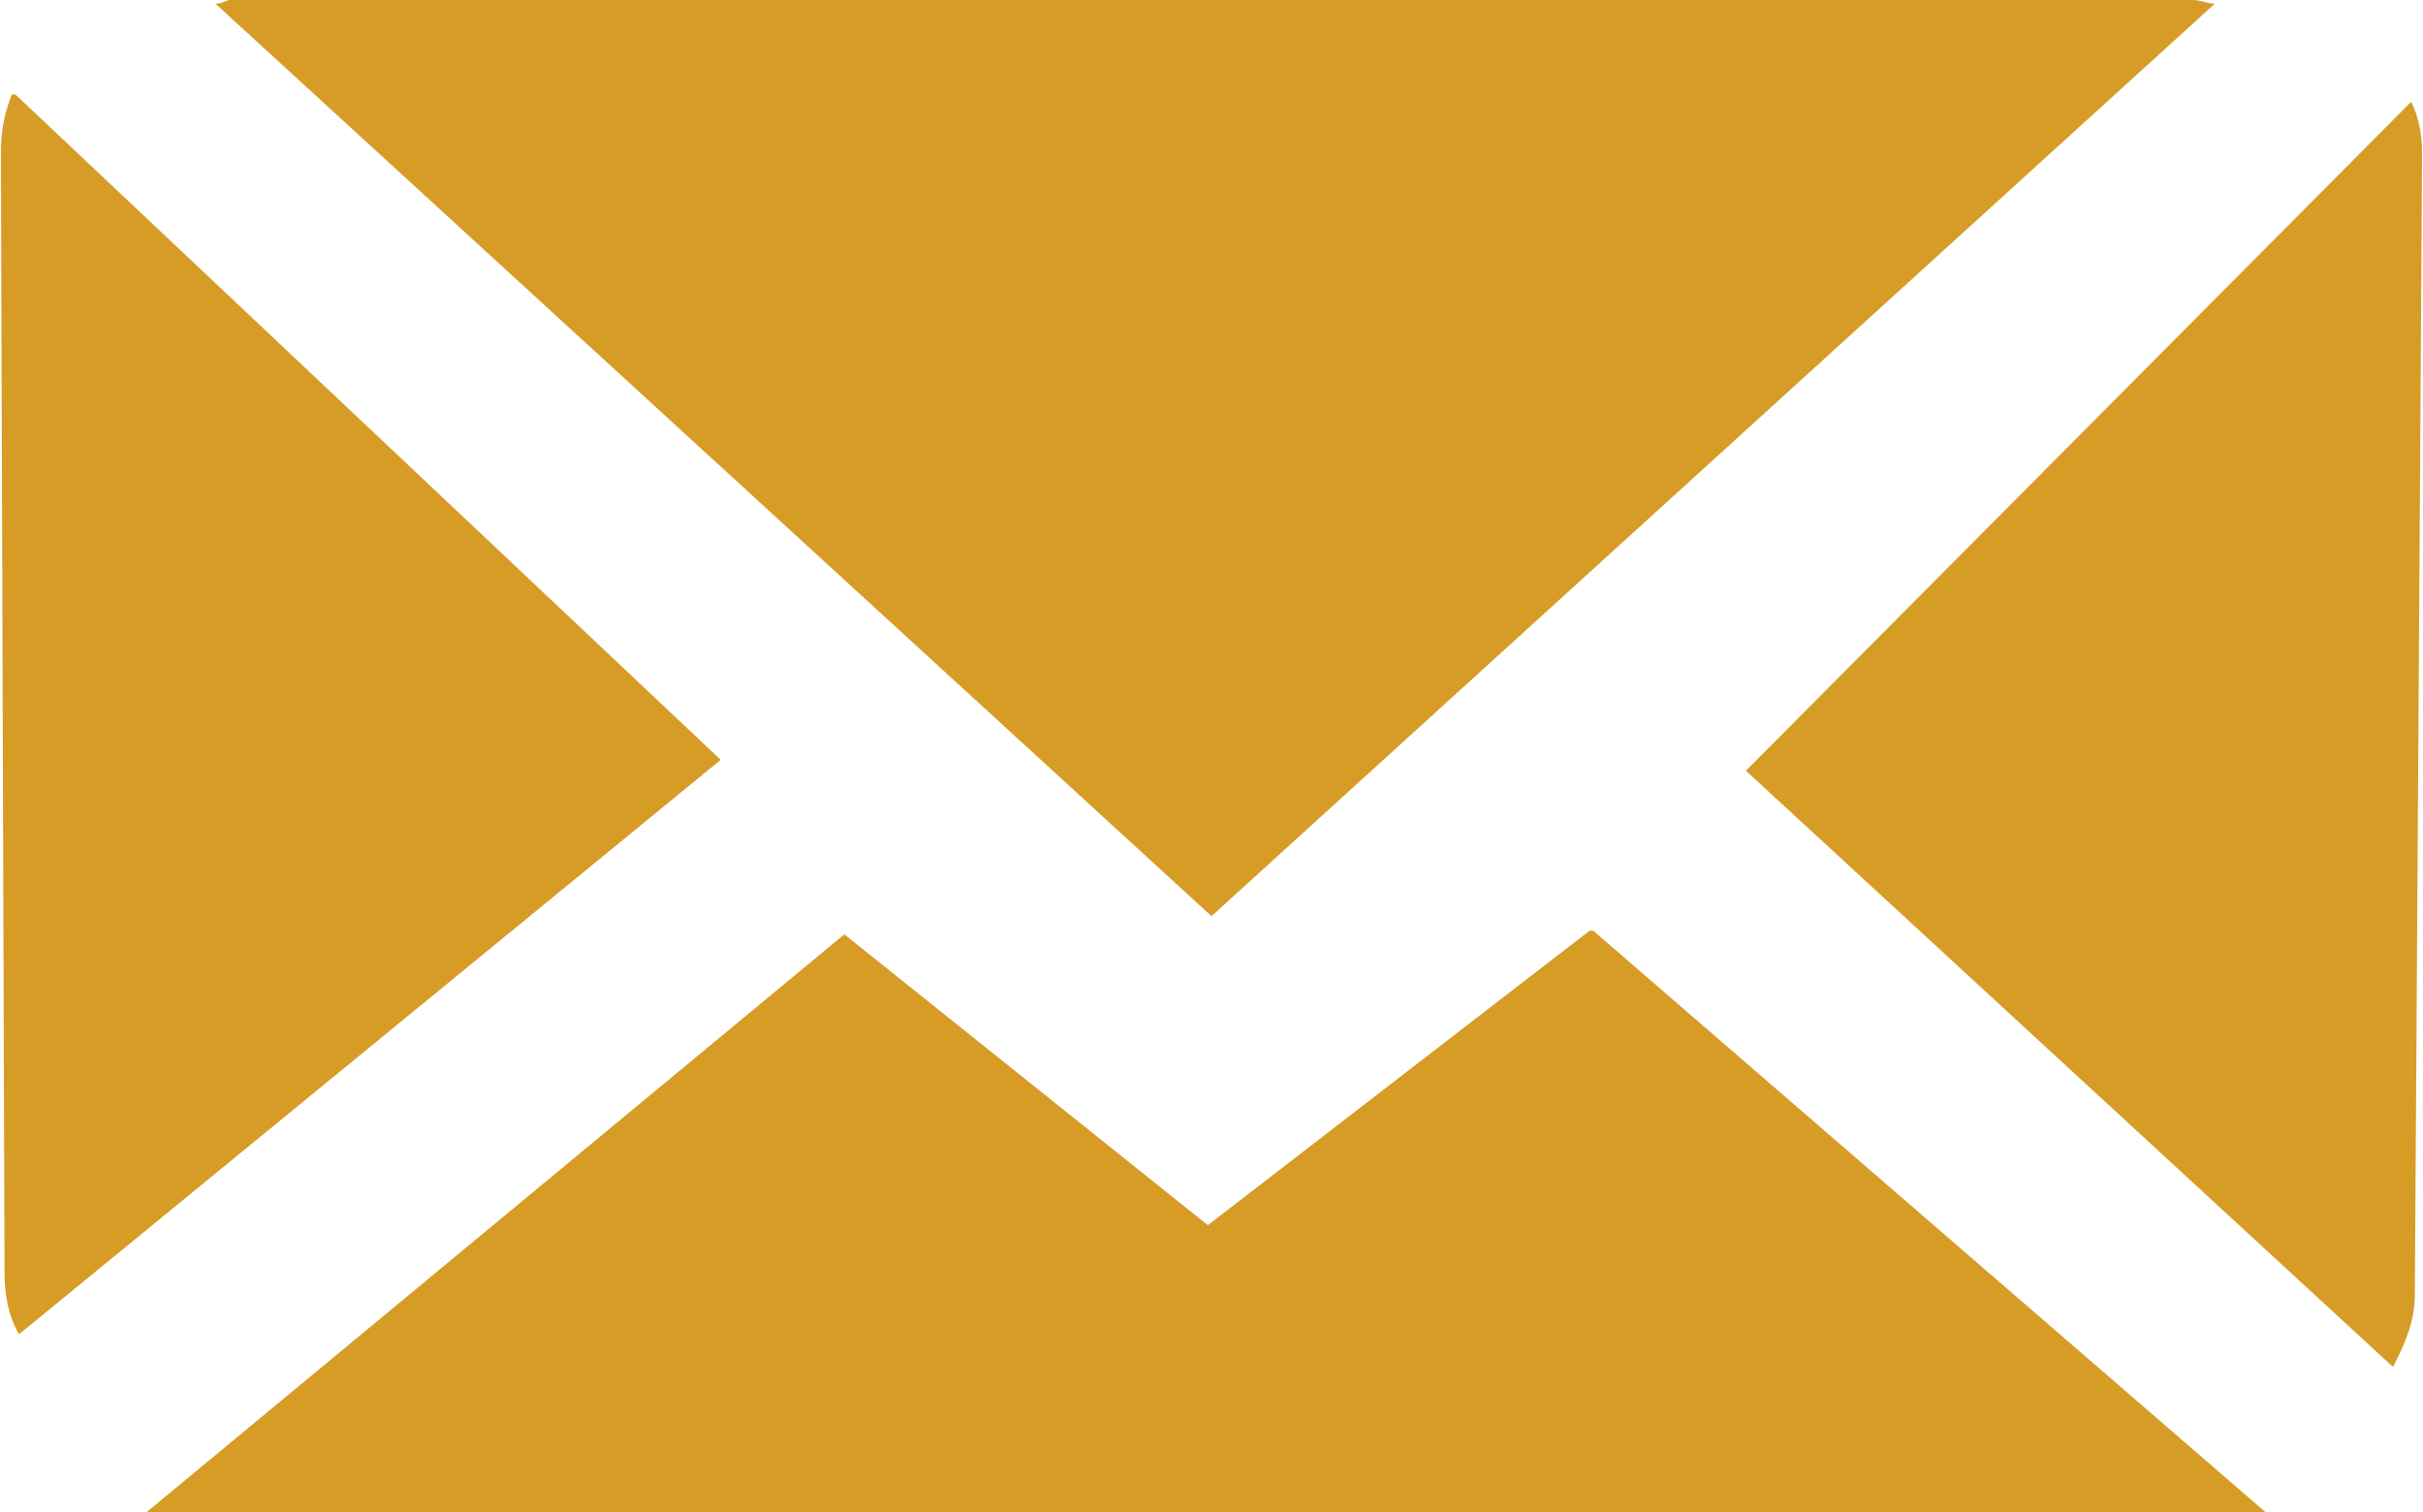
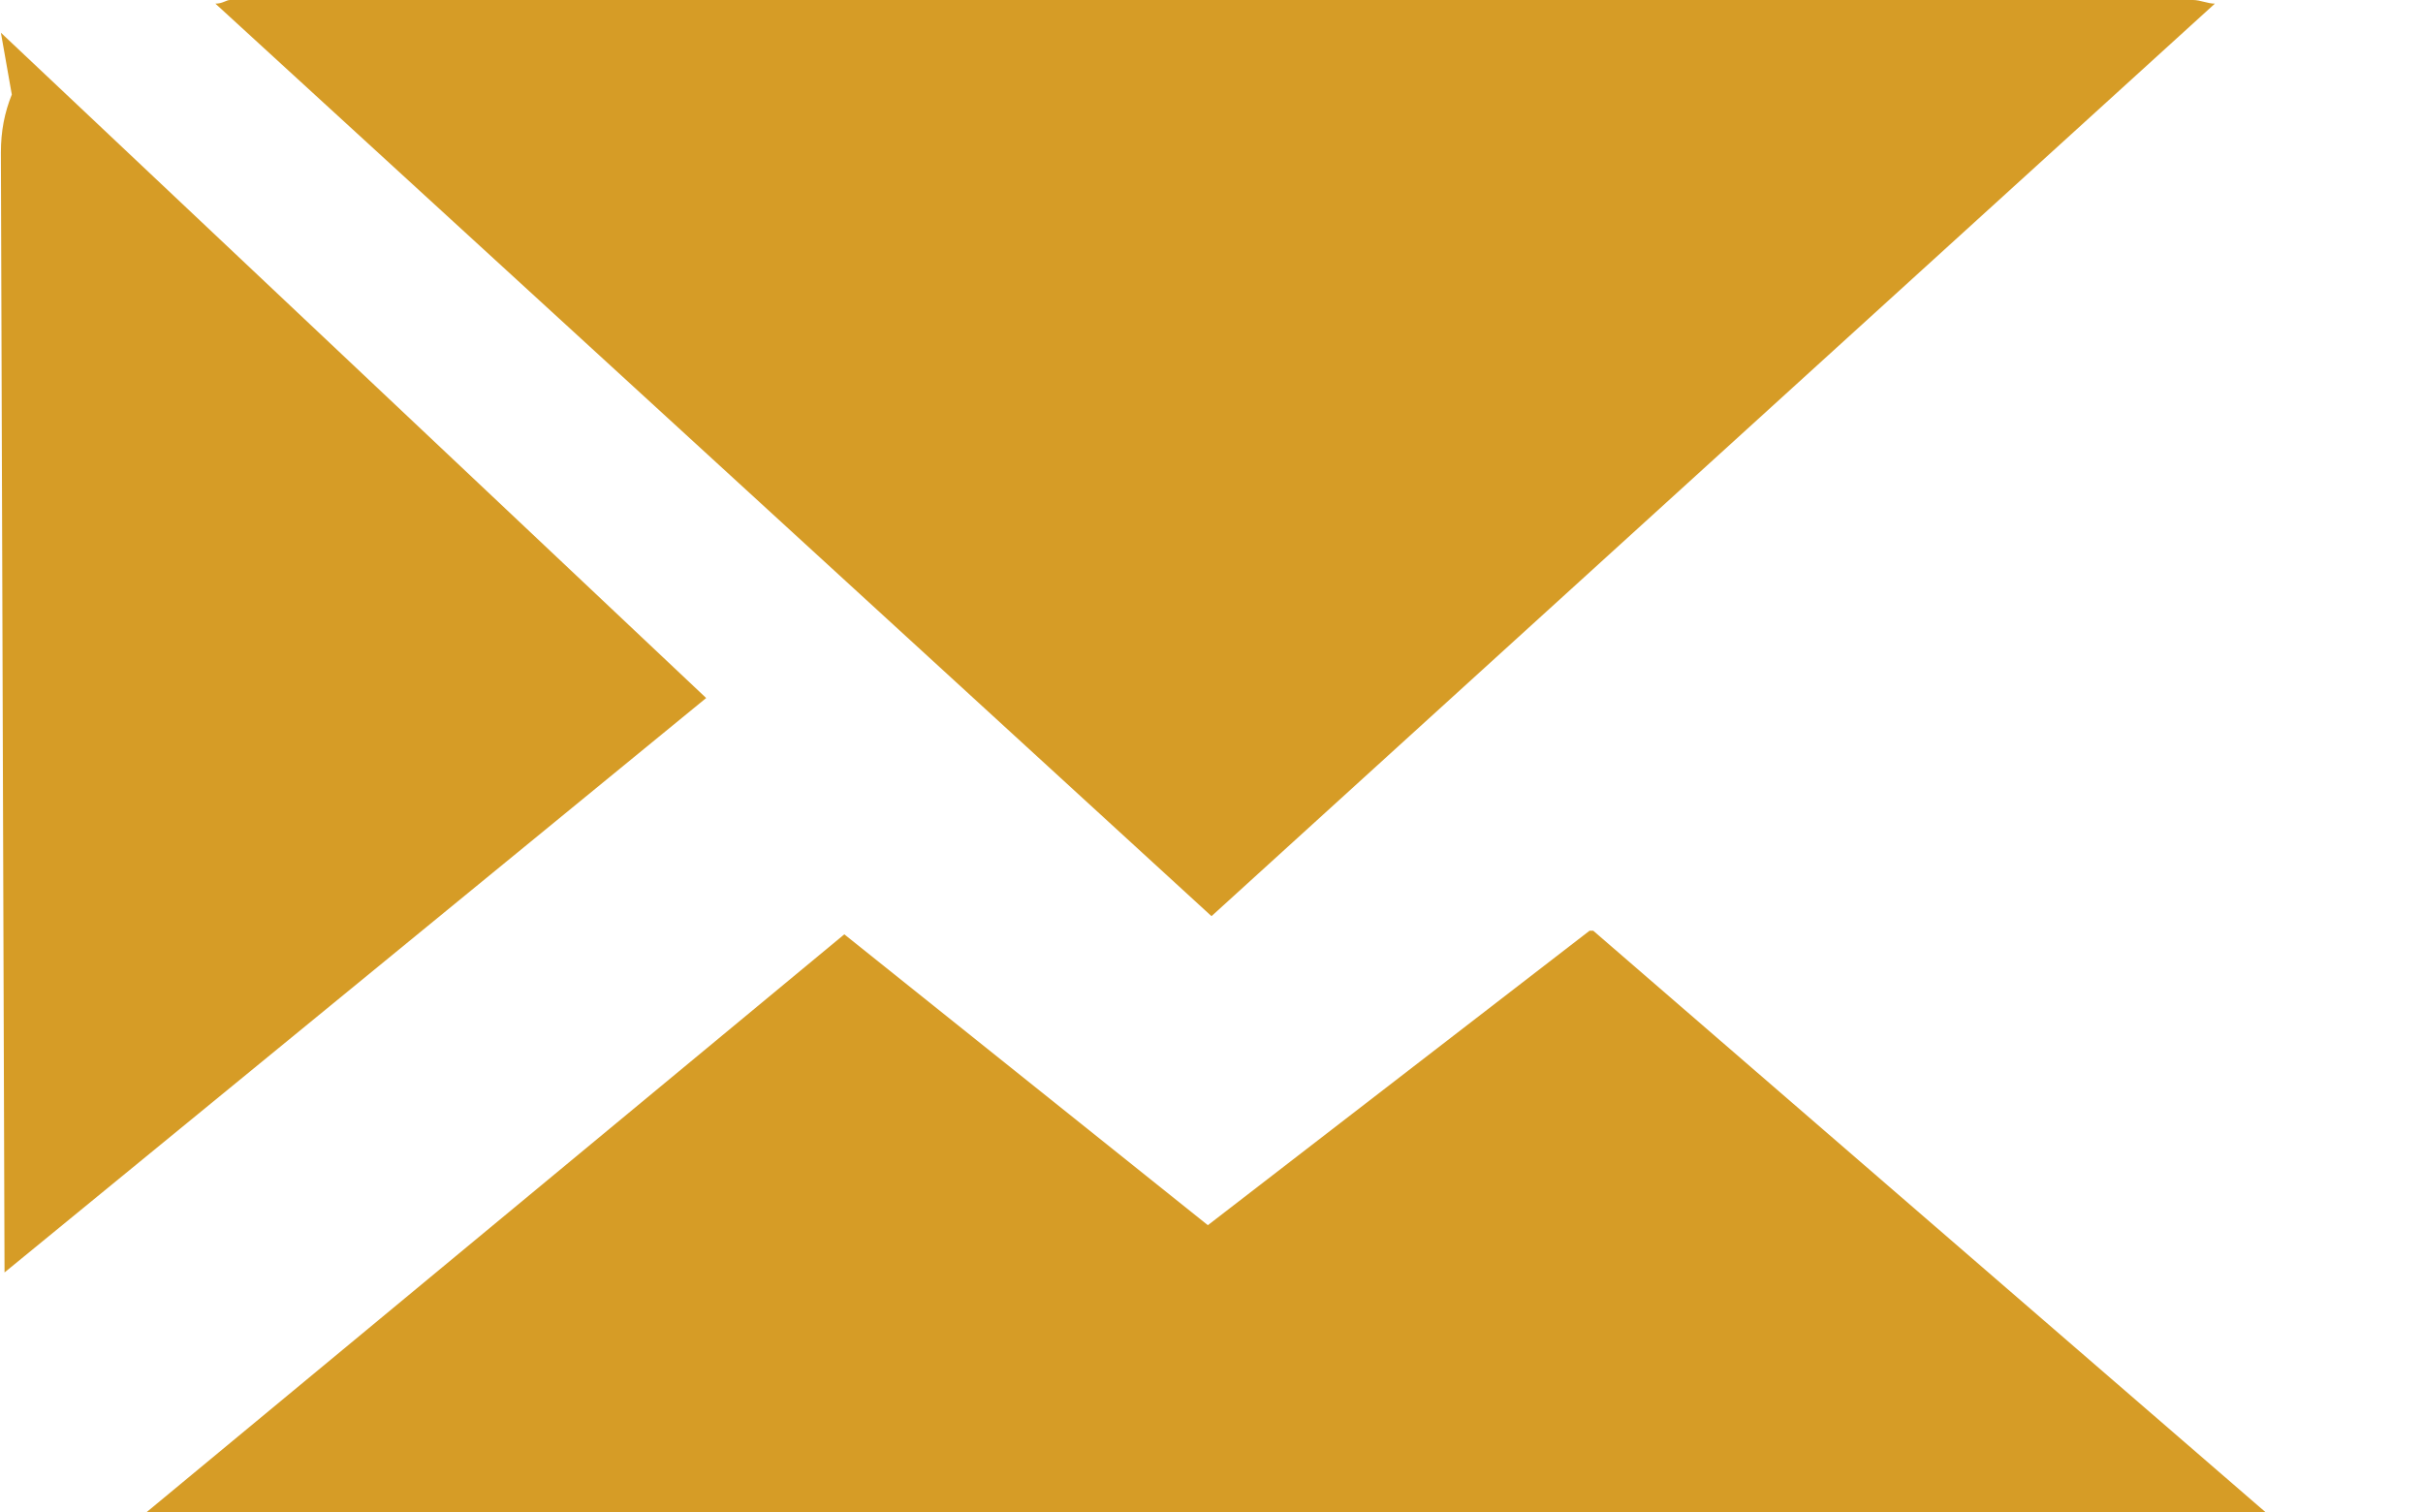
<svg xmlns="http://www.w3.org/2000/svg" xml:space="preserve" width="149px" height="93px" style="shape-rendering:geometricPrecision; text-rendering:geometricPrecision; image-rendering:optimizeQuality; fill-rule:evenodd; clip-rule:evenodd" viewBox="0 0 666 416">
  <defs>
    <style type="text/css">  .fil0 {fill:#D69C26;fill-rule:nonzero}  </style>
  </defs>
  <g id="Layer_x0020_1">
    <path class="fil0" d="M333 252l276 -251c-2,0 -4,-1 -6,-1l-540 0c-1,0 -2,1 -4,1l274 251z" />
-     <path class="fil0" d="M666 42c0,-5 -1,-10 -3,-14l-183 184 178 164c3,-6 6,-12 6,-20l2 -314z" />
-     <path class="fil0" d="M3 26c-2,5 -3,10 -3,16l1 308c0,6 1,12 4,17l193 -158 -194 -183z" />
+     <path class="fil0" d="M3 26c-2,5 -3,10 -3,16l1 308l193 -158 -194 -183z" />
    <path class="fil0" d="M437 256l-105 81 -100 -80 -192 159c1,0 1,0 2,0l581 0 -185 -160z" />
  </g>
</svg>